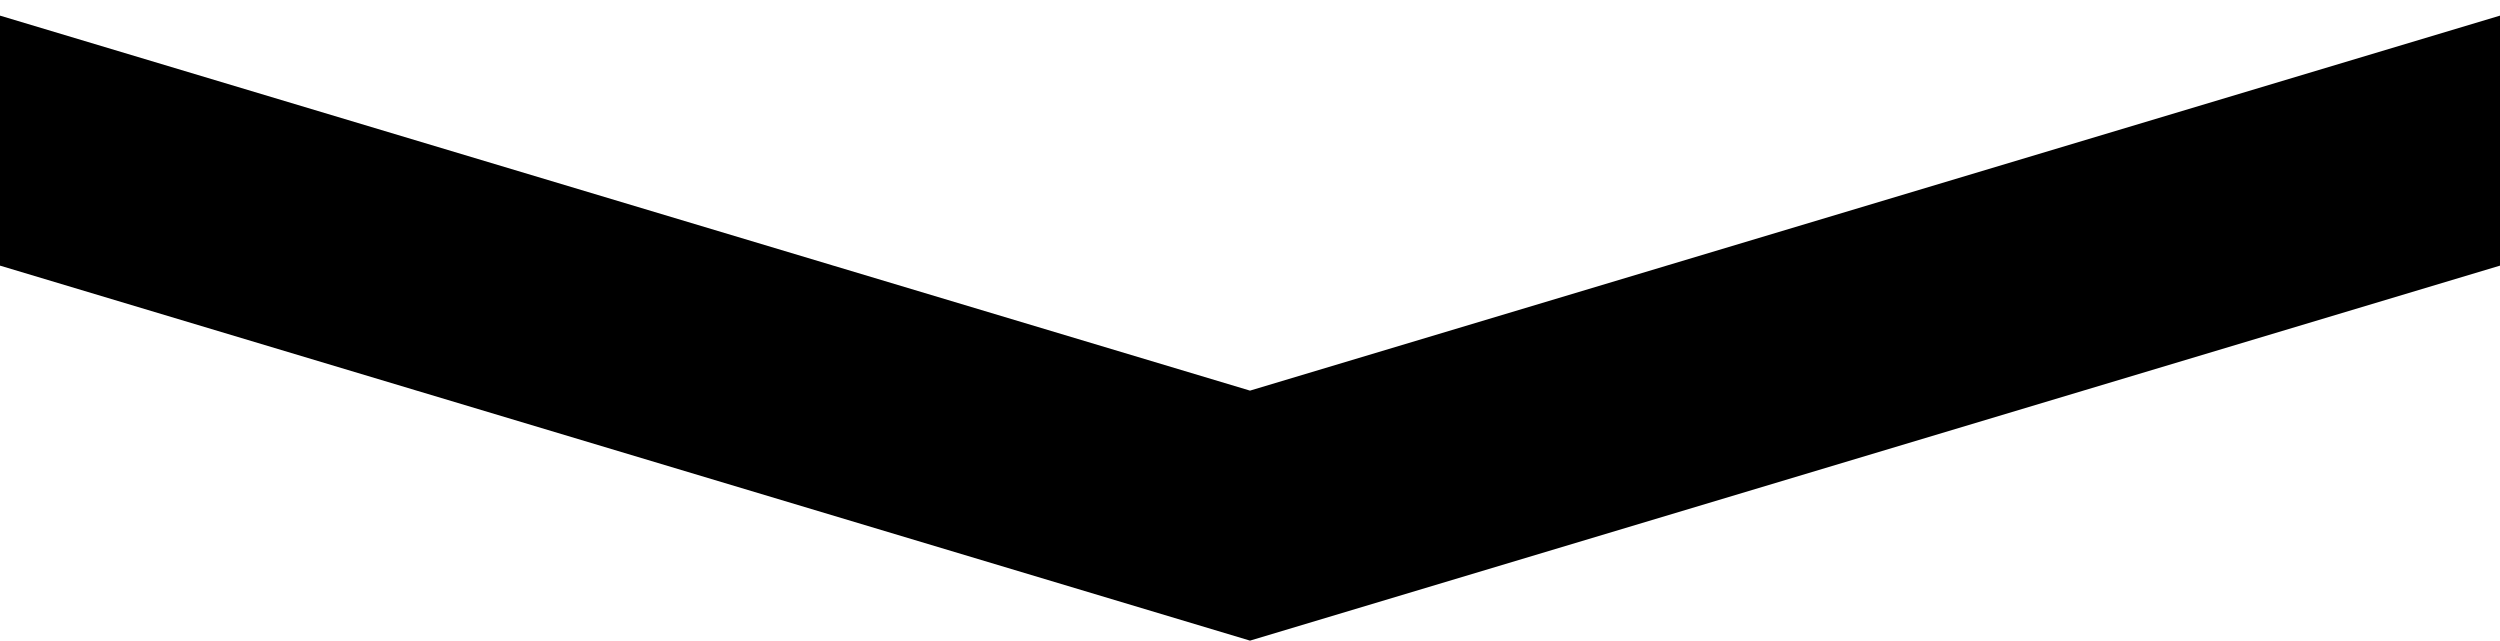
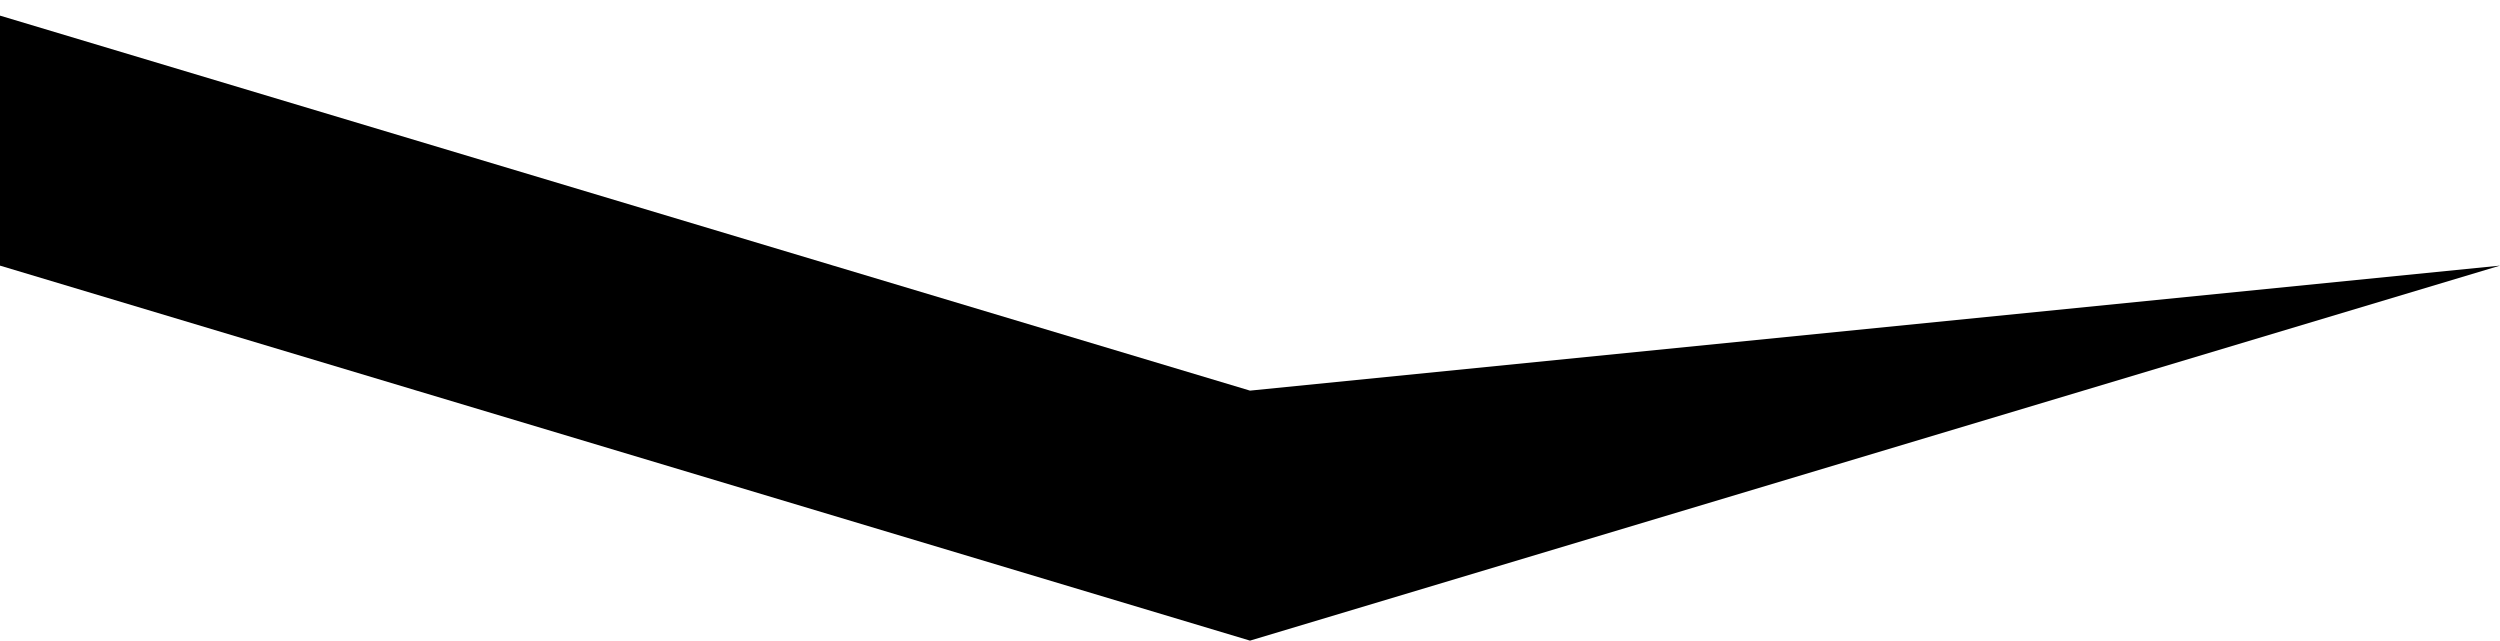
<svg xmlns="http://www.w3.org/2000/svg" version="1.1" viewBox="644 1179 160 41" width="160pt" height="41pt">
  <defs />
  <g stroke="none" stroke-opacity="1" stroke-dasharray="none" fill="none" fill-opacity="1">
    <title>home</title>
    <g>
      <title>copy</title>
-       <path d="M 644 1180 L 724 1204 L 804 1180 L 804 1196 L 724 1220 L 644 1196 Z" fill="black" />
+       <path d="M 644 1180 L 724 1204 L 804 1196 L 724 1220 L 644 1196 Z" fill="black" />
    </g>
  </g>
</svg>